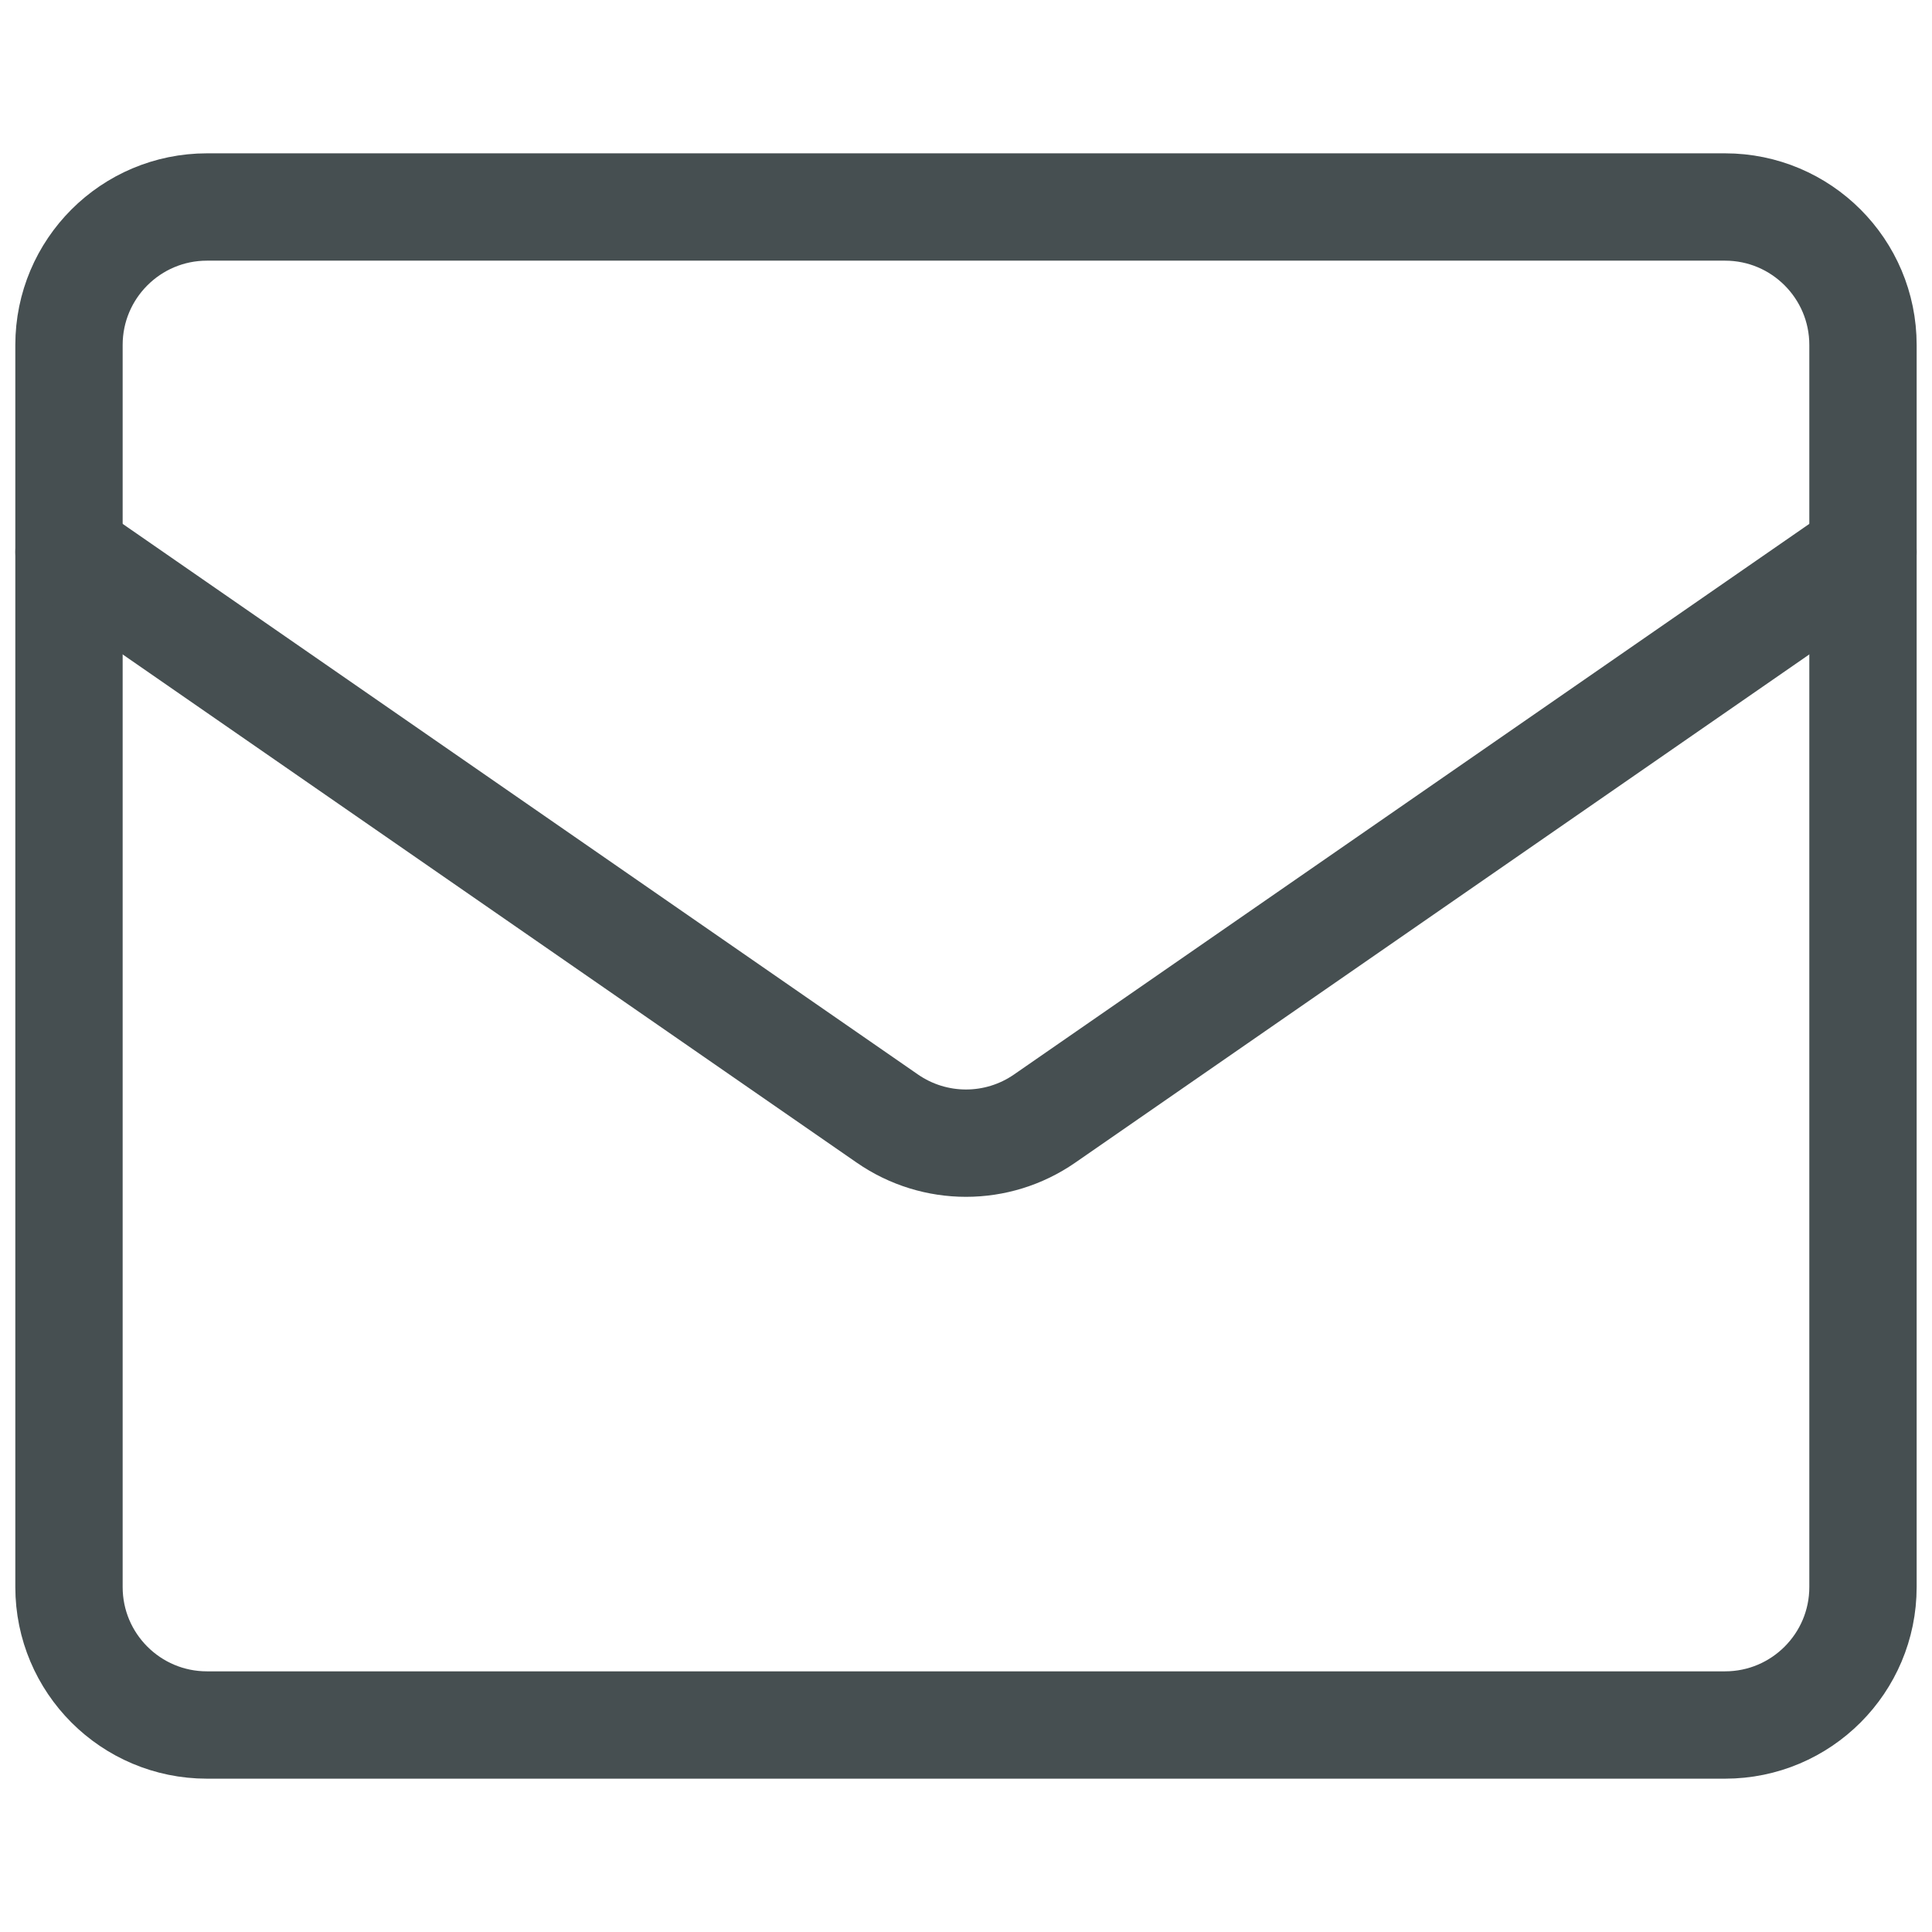
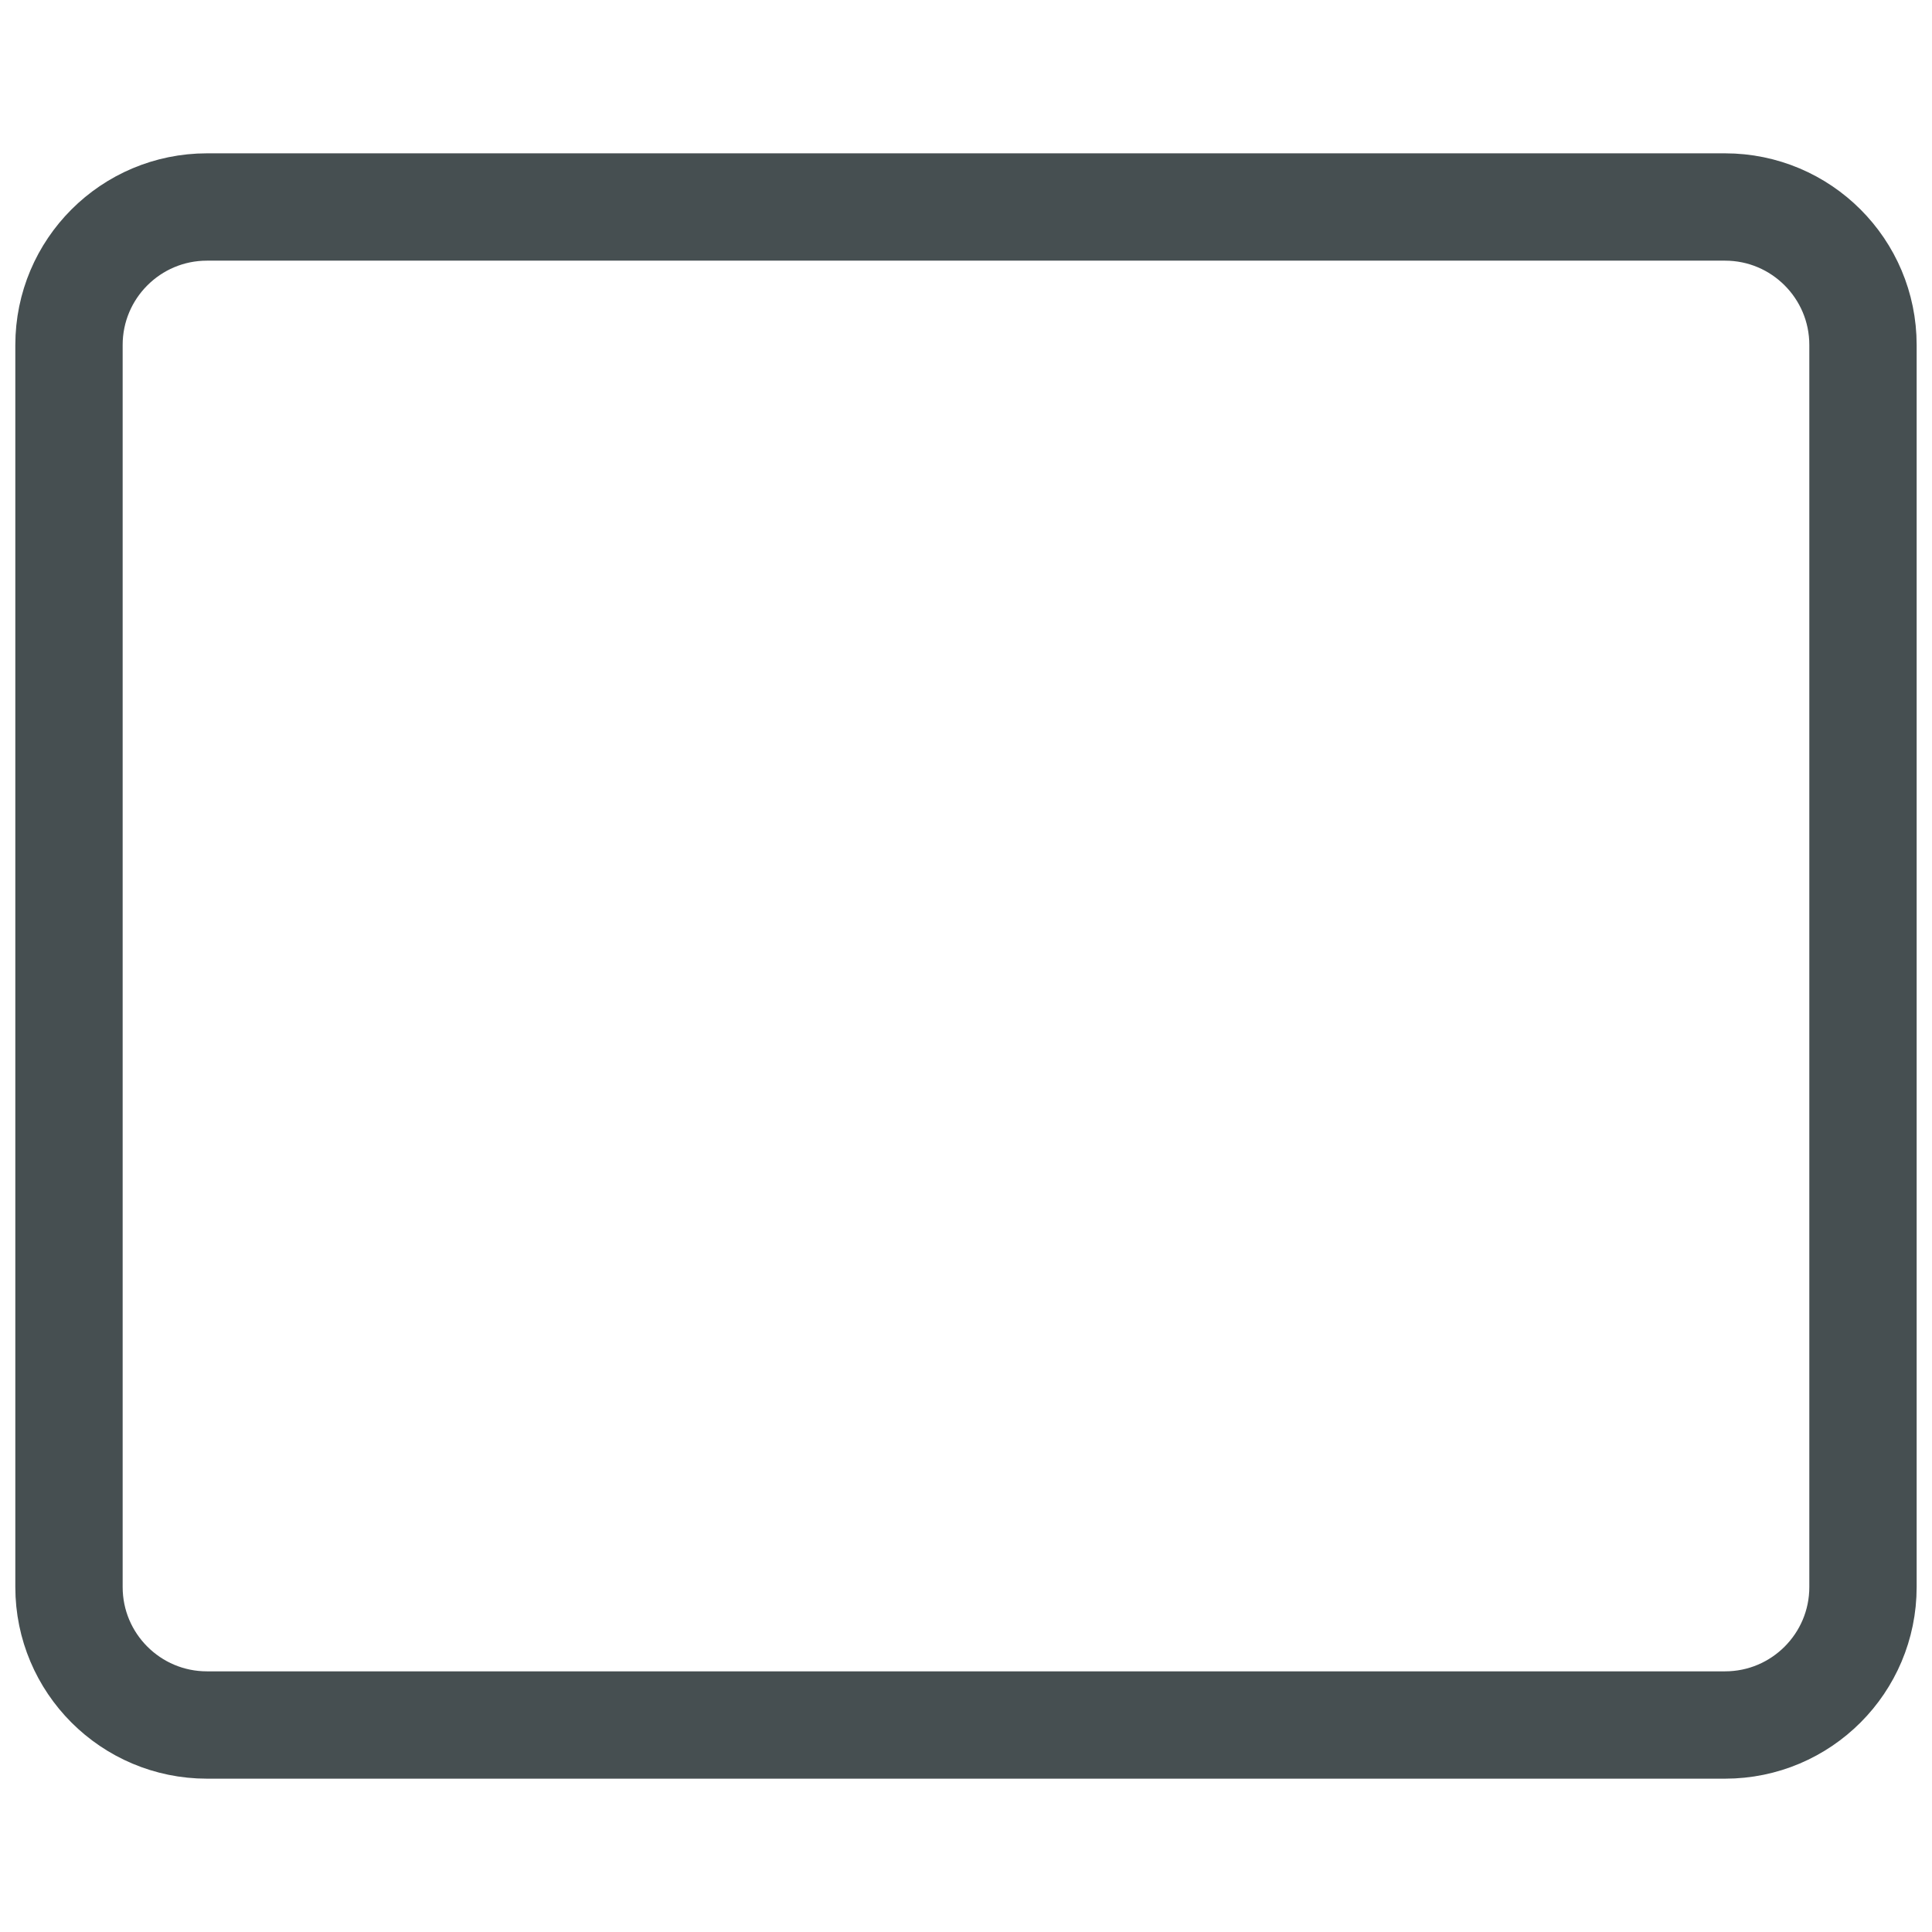
<svg xmlns="http://www.w3.org/2000/svg" fill="none" viewBox="0 0 72 72" height="72" width="72">
  <path stroke-linejoin="round" stroke-linecap="round" stroke-width="4" stroke="#464F51" d="M2.571 59.143V12.857C2.571 10.017 4.874 7.714 7.714 7.714H64.286C67.126 7.714 69.428 10.017 69.428 12.857V59.143C69.428 61.983 67.126 64.286 64.286 64.286H7.714C4.874 64.286 2.571 61.983 2.571 59.143Z" />
-   <path stroke-linejoin="round" stroke-linecap="round" stroke-width="4" stroke="#464F51" d="M2.571 20.571L33.072 41.688C34.834 42.907 37.166 42.907 38.927 41.688L69.428 20.571" />
</svg>